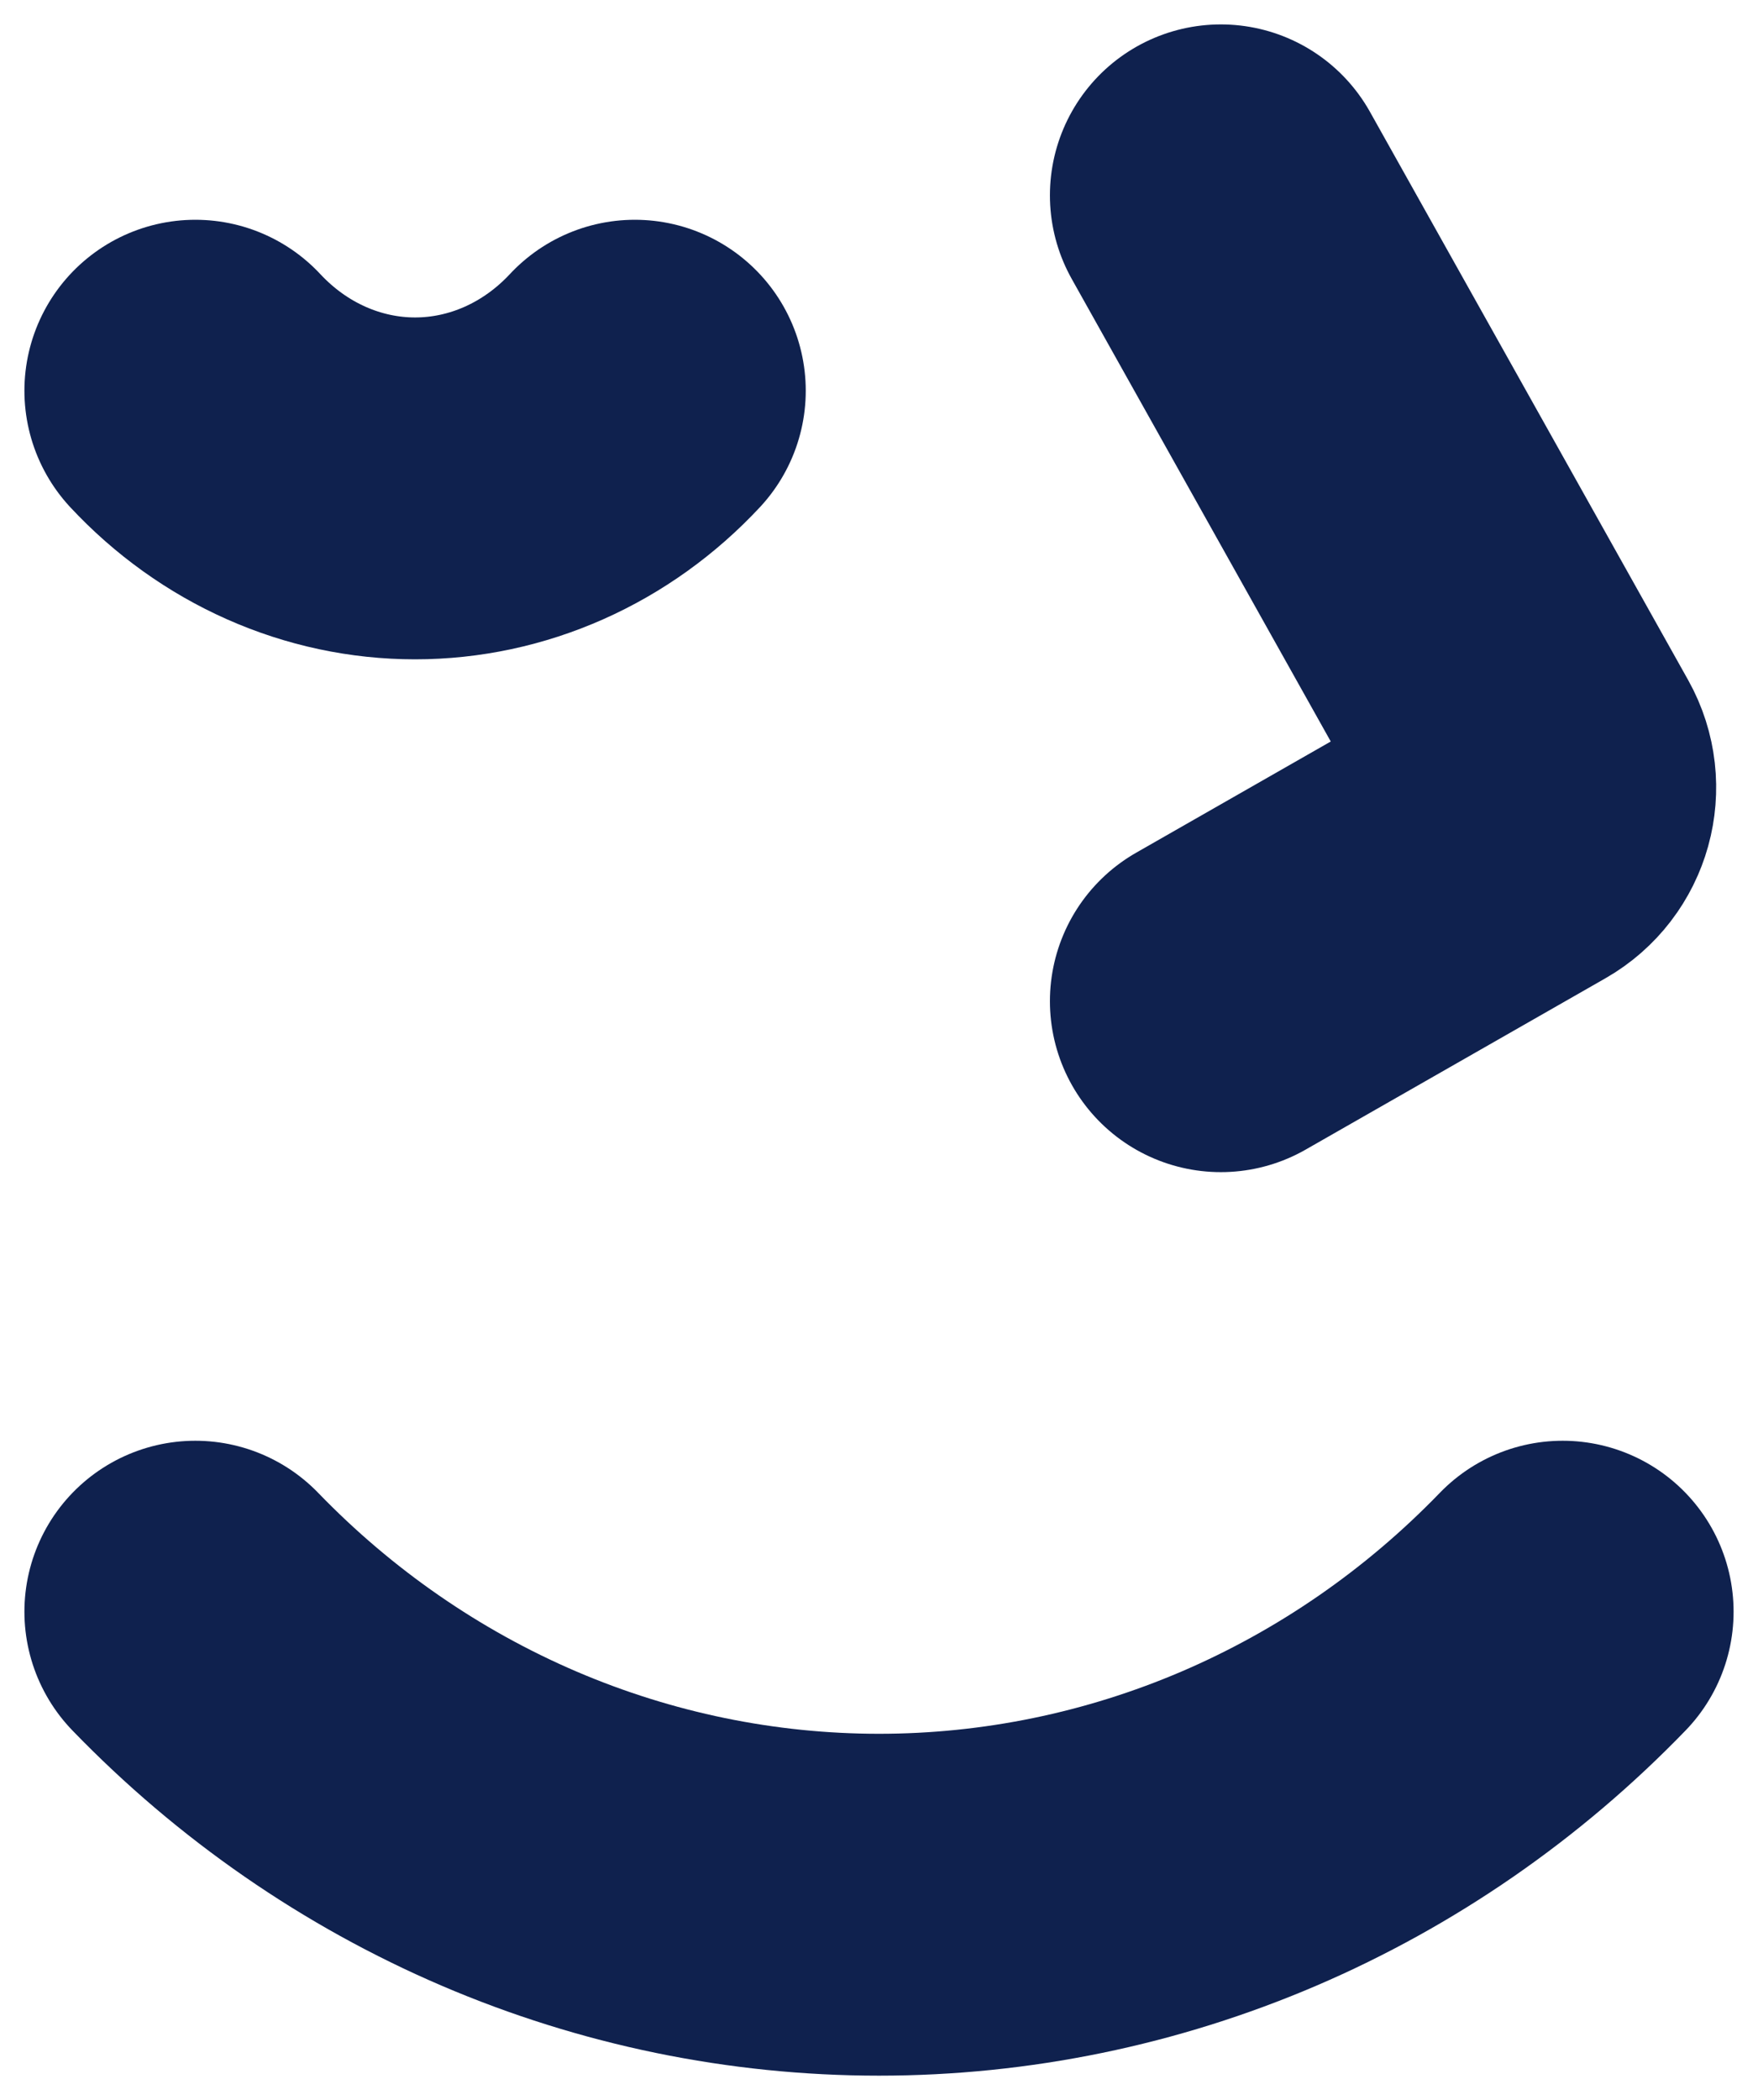
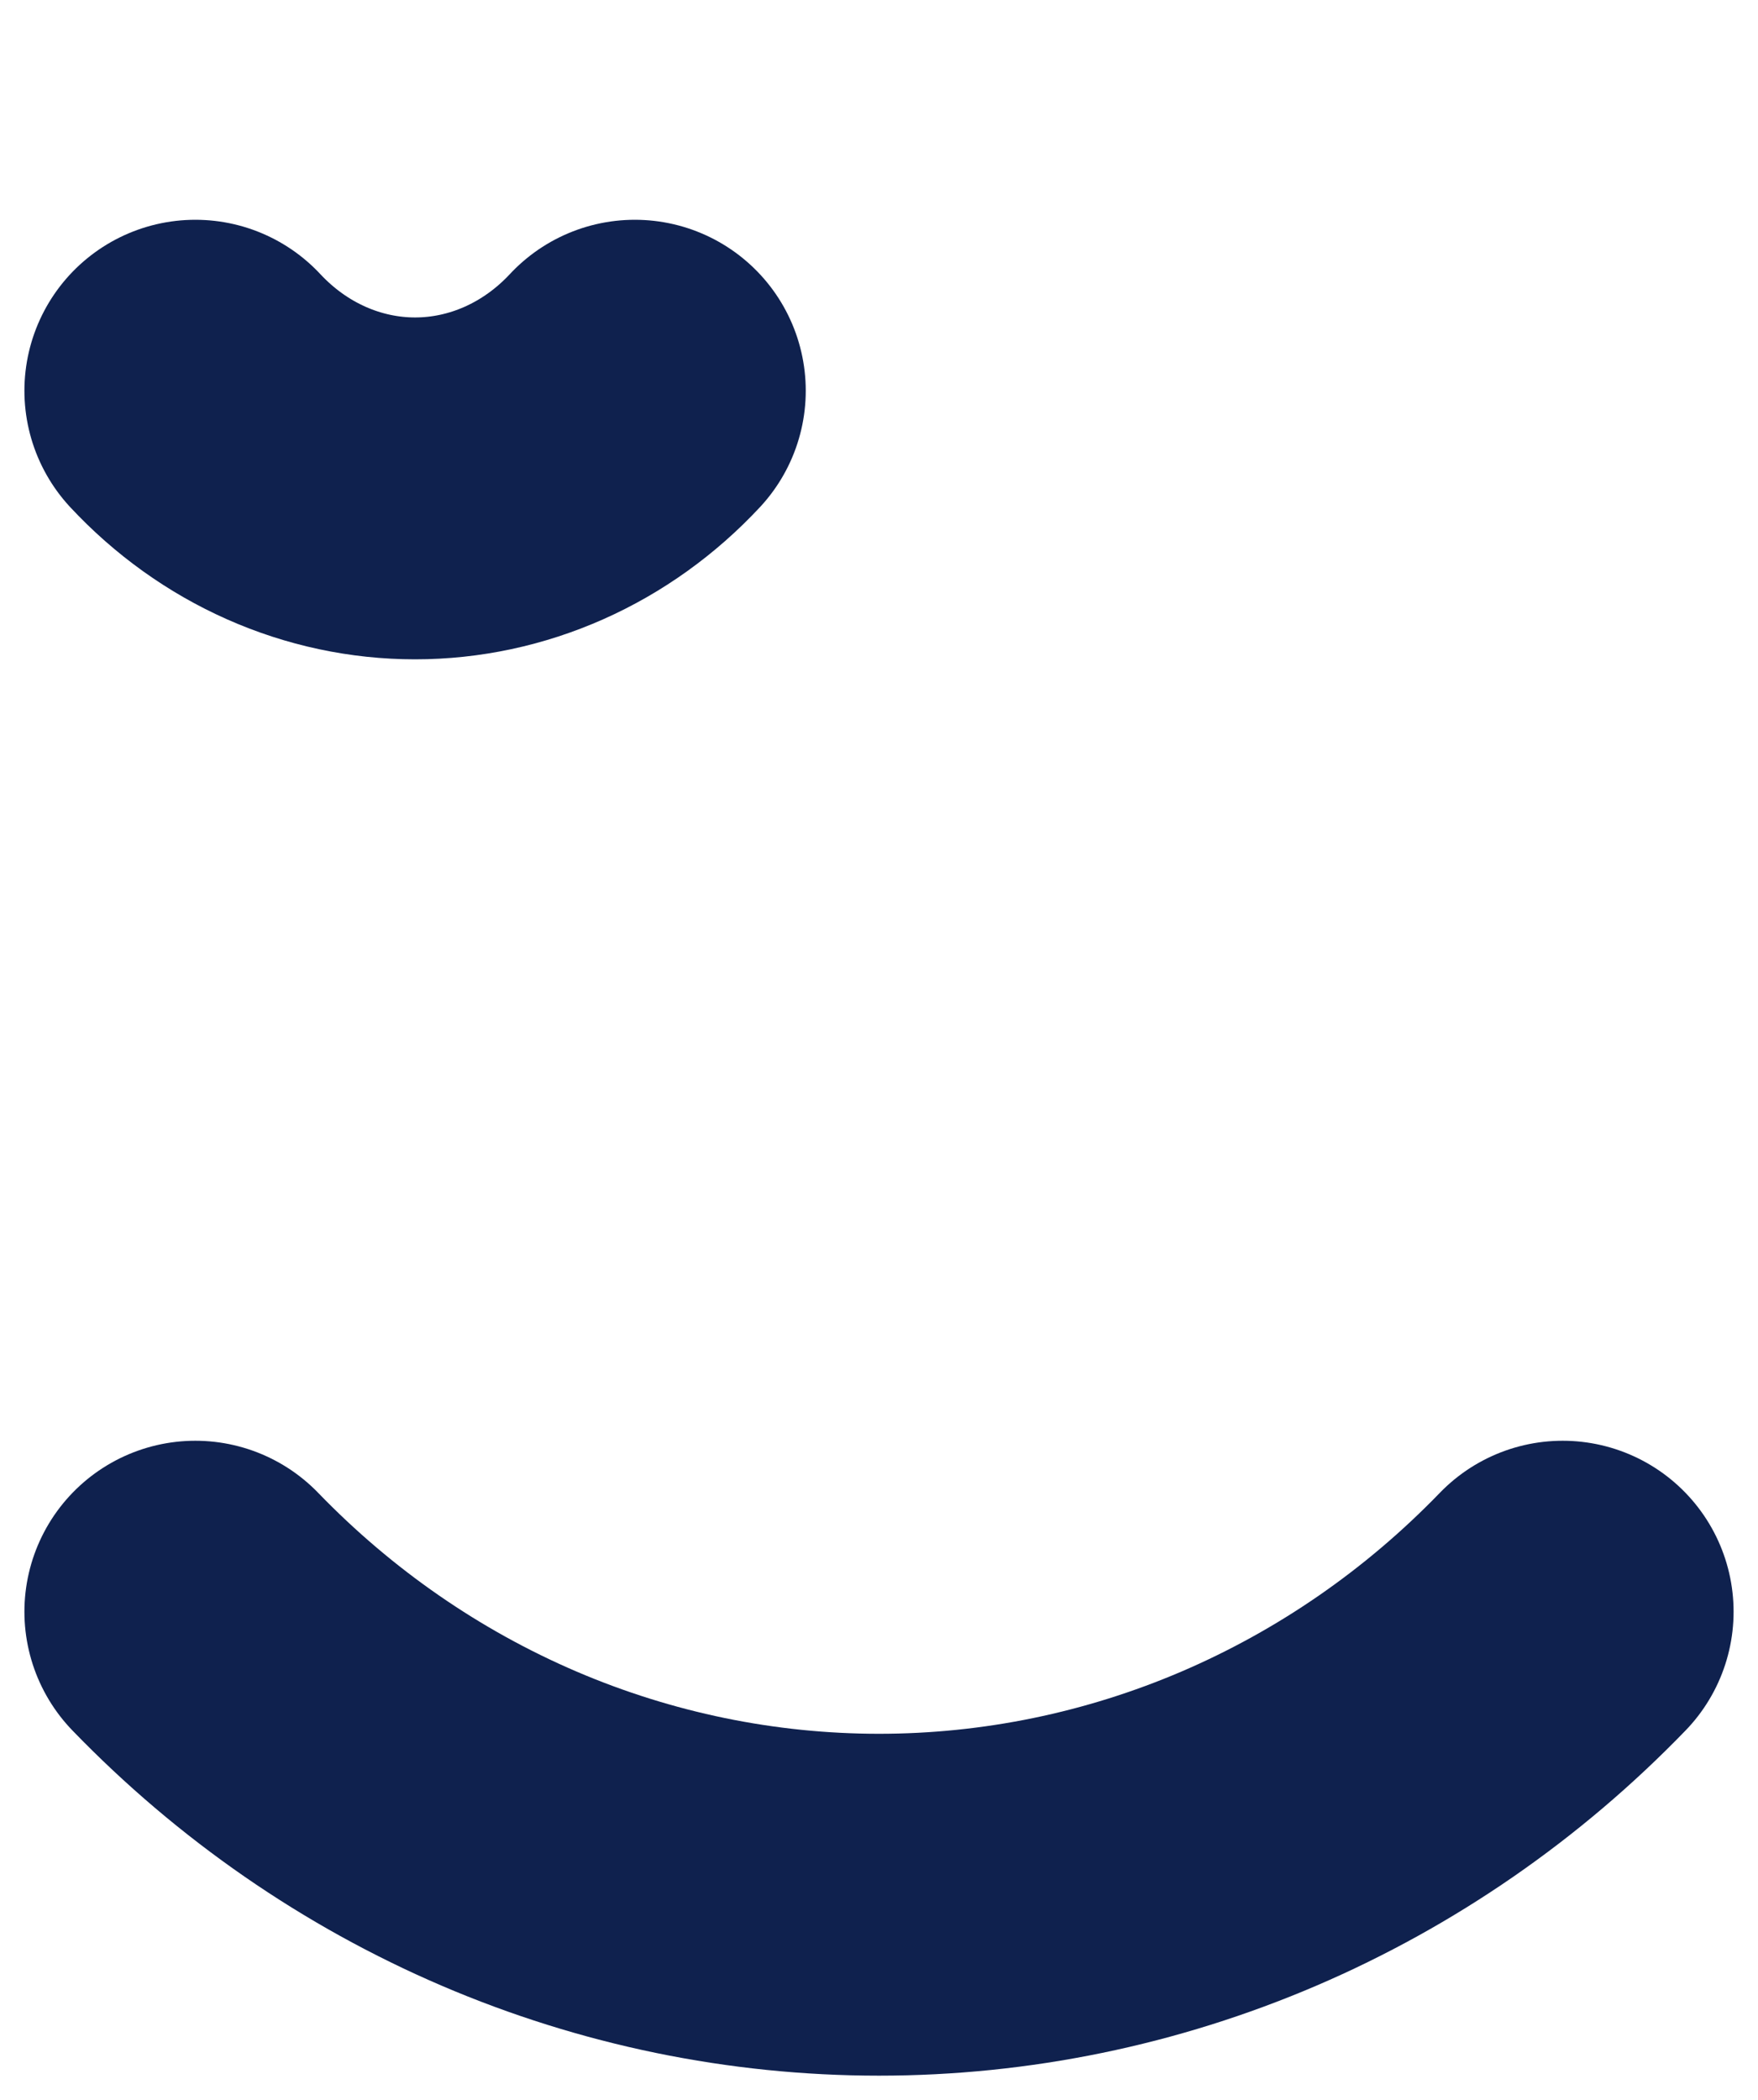
<svg xmlns="http://www.w3.org/2000/svg" width="36" height="43" viewBox="0 0 36 43" fill="none">
  <path d="M32 33C30.162 34.902 27.979 36.411 25.577 37.441C23.175 38.47 20.6 39 18 39C15.4 39 12.825 38.47 10.423 37.441C8.021 36.411 5.839 34.902 4 33" stroke="#0F214E" stroke-width="7" stroke-linecap="round" stroke-linejoin="round" />
  <path d="M13 8C12.409 8.634 11.707 9.137 10.935 9.48C10.163 9.823 9.336 10 8.5 10C7.664 10 6.837 9.823 6.065 9.48C5.293 9.137 4.591 8.634 4 8" stroke="#0F214E" stroke-width="7" stroke-linecap="round" stroke-linejoin="round" />
-   <path d="M25 4L31.516 15.635C31.784 16.114 31.616 16.72 31.139 16.992L25 20.5" stroke="#0F214E" stroke-width="7" stroke-linecap="round" stroke-linejoin="round" />
</svg>